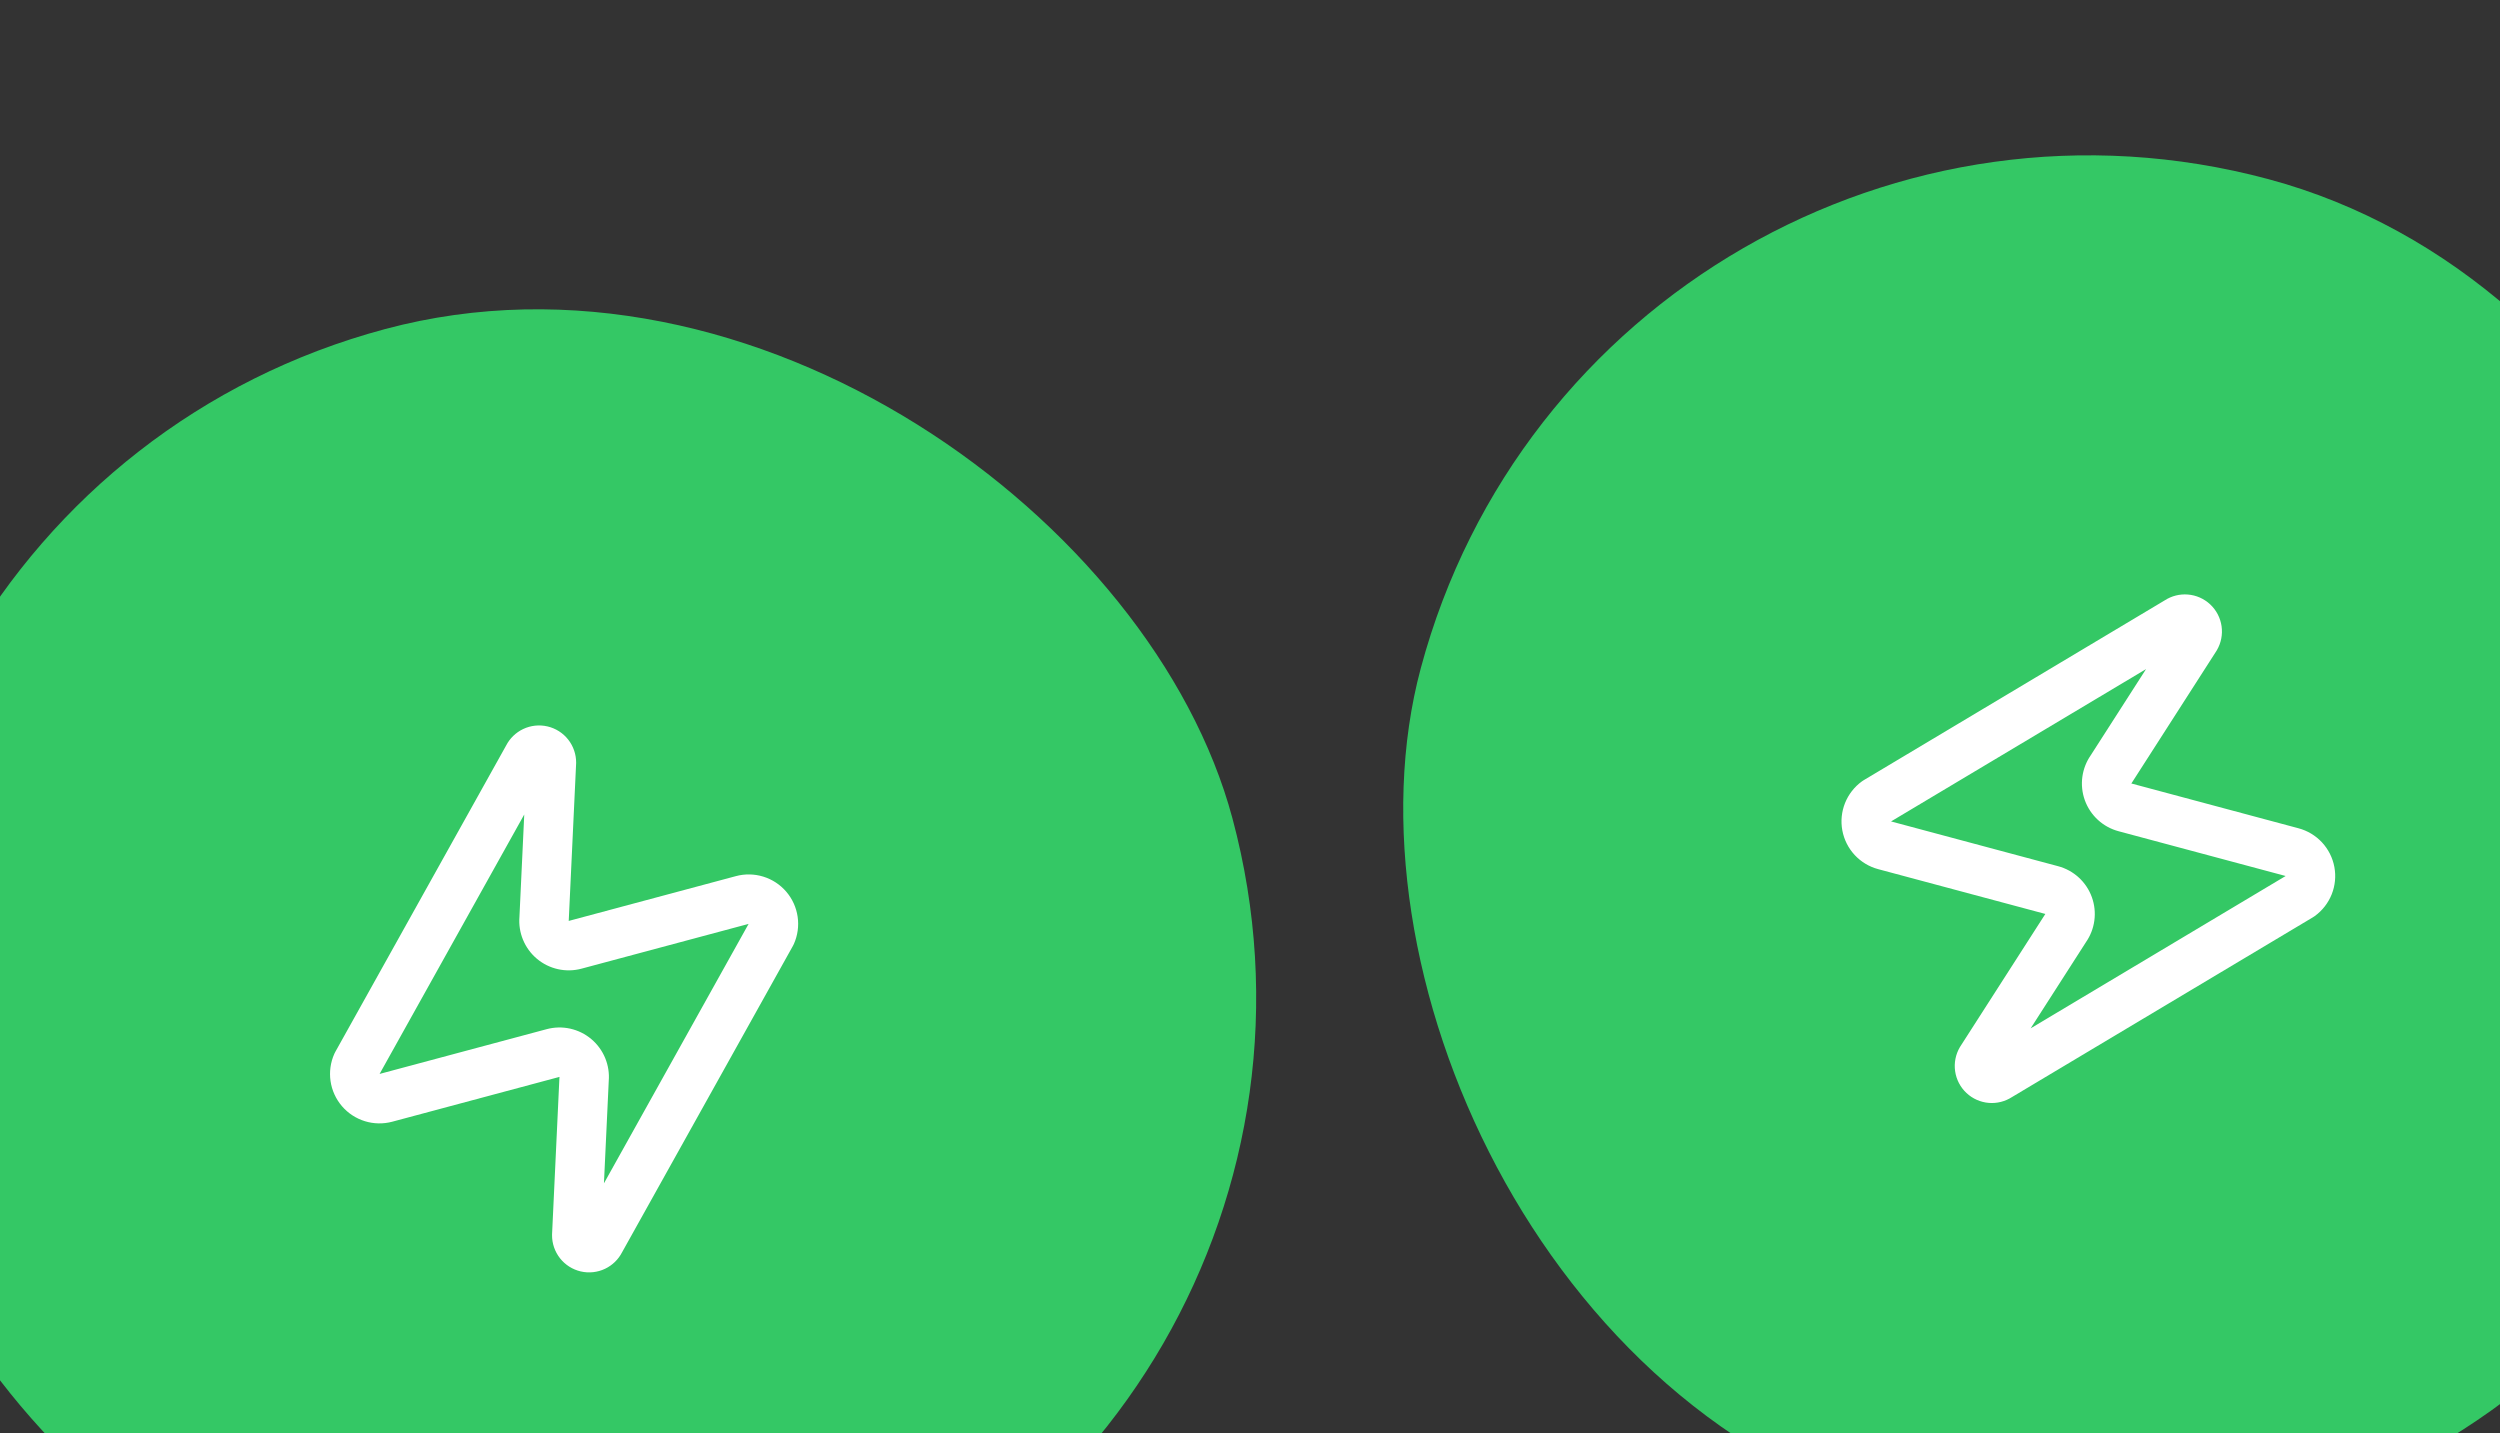
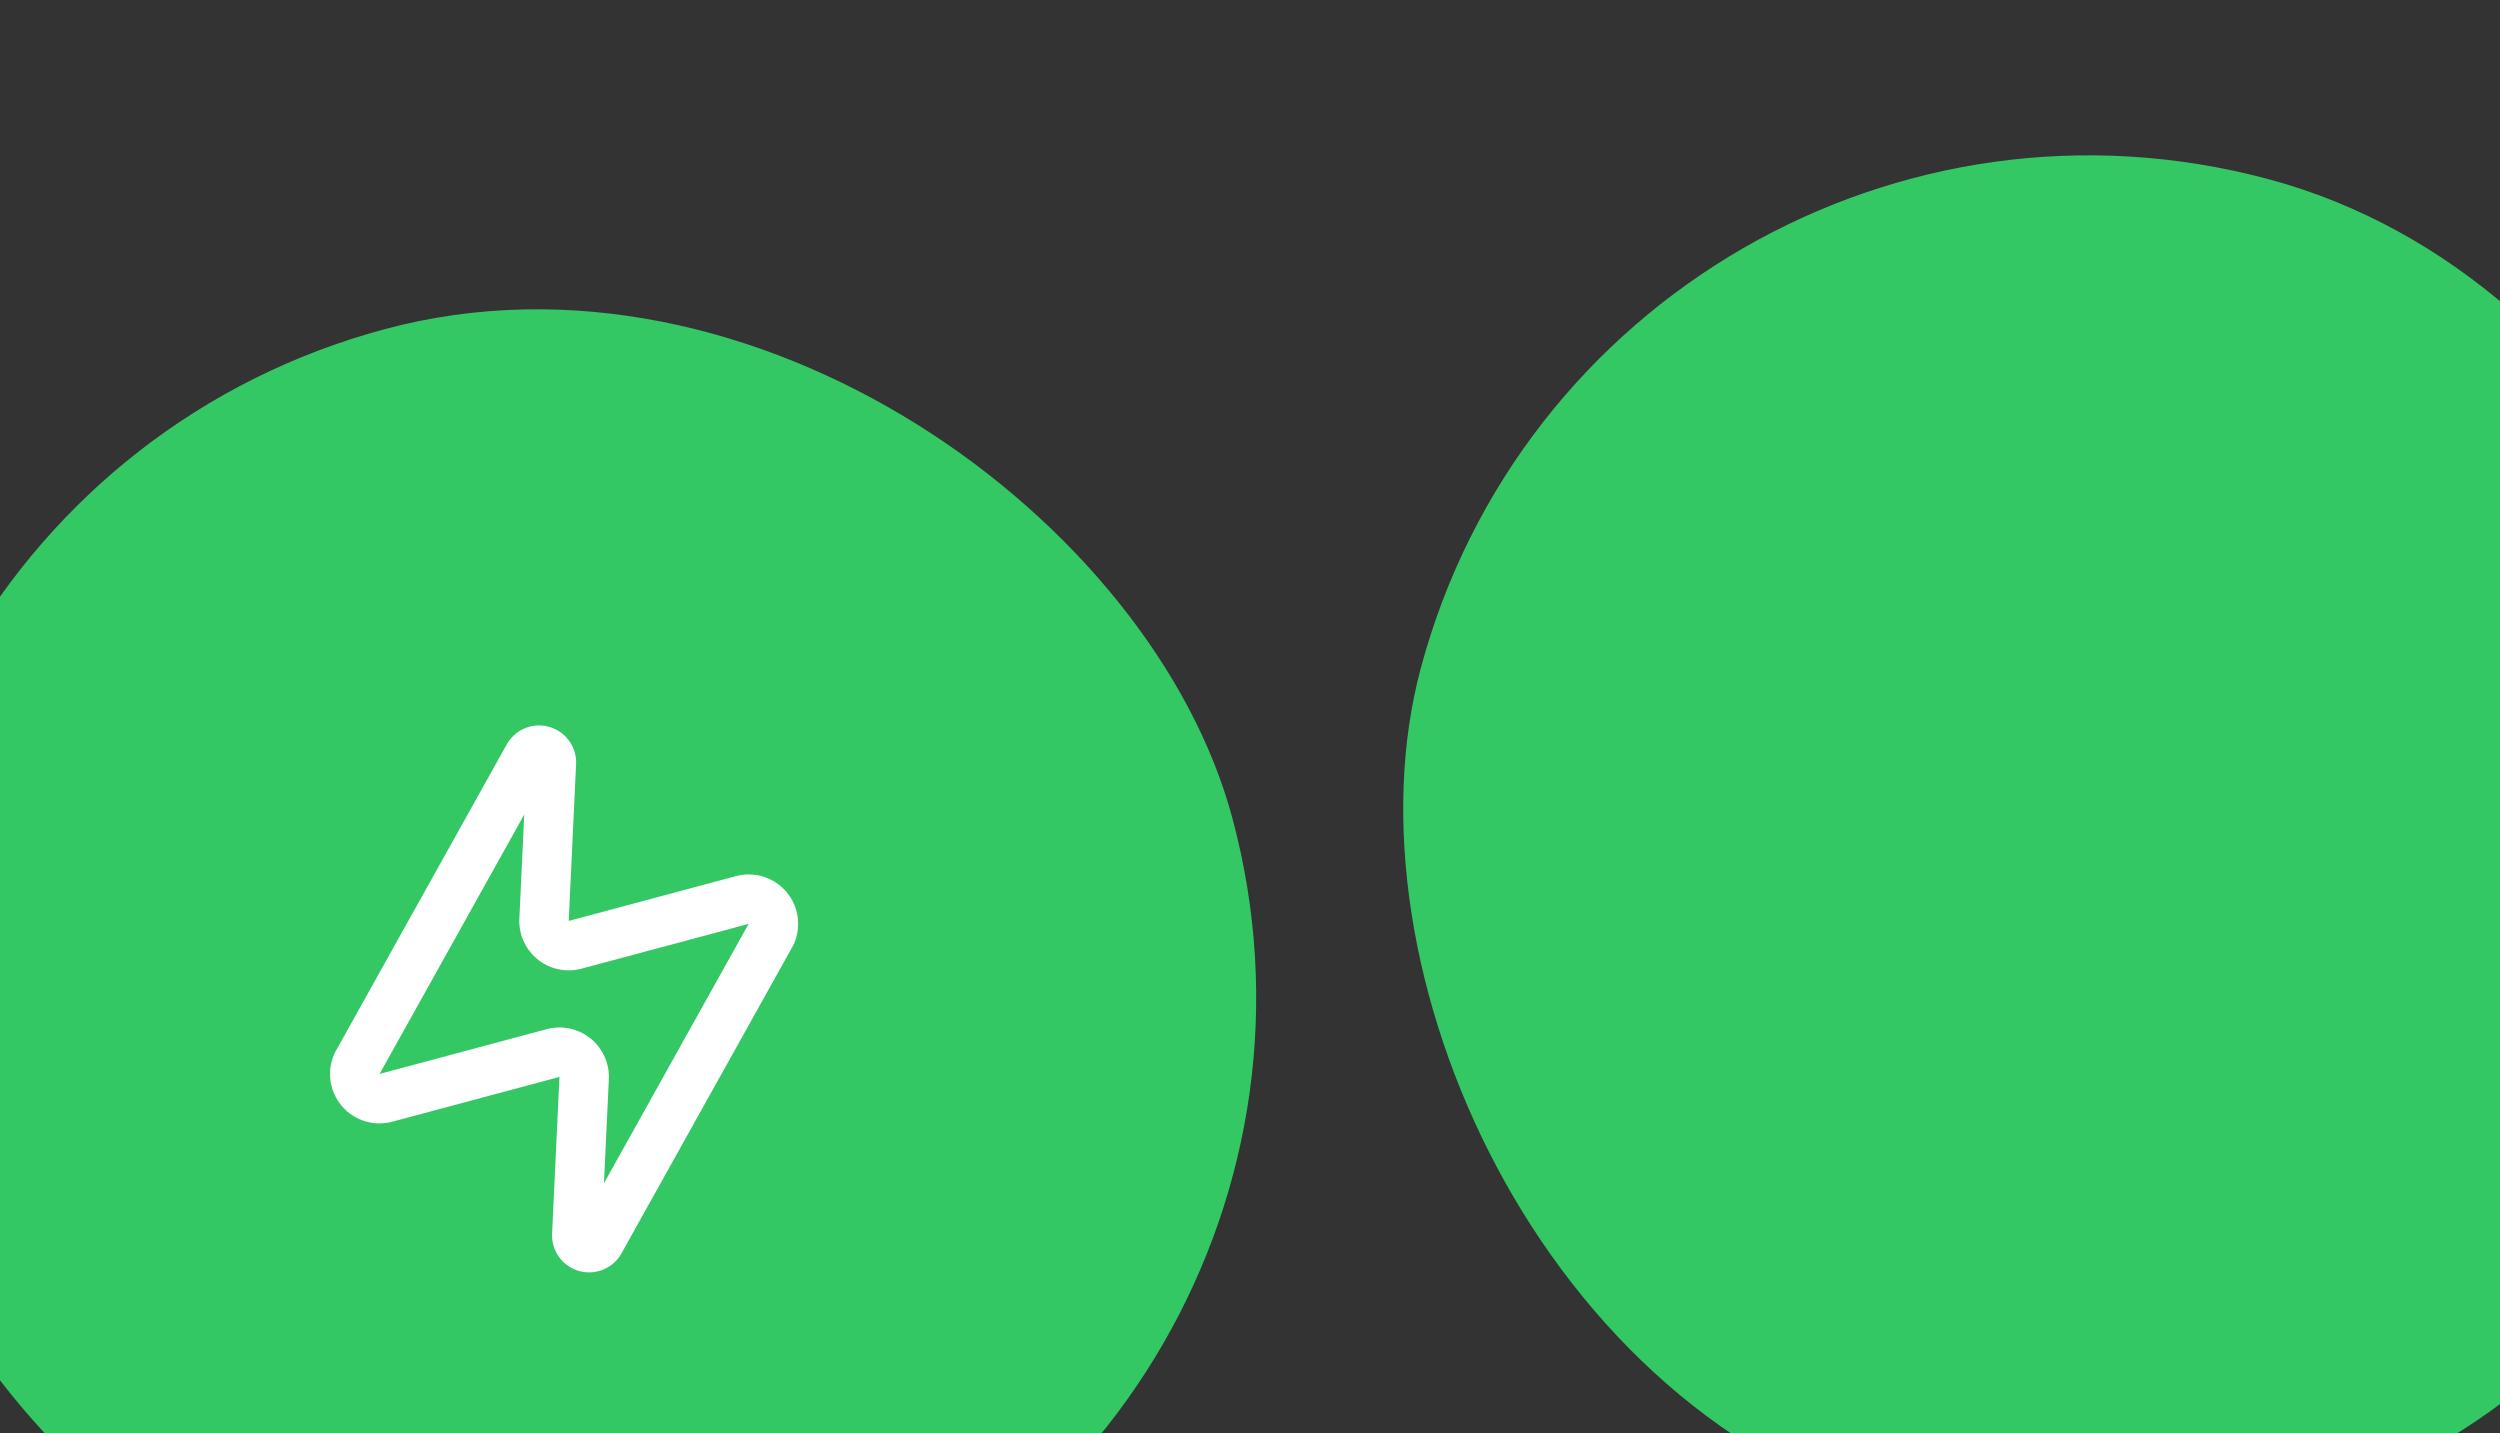
<svg xmlns="http://www.w3.org/2000/svg" width="300" height="172" viewBox="0 0 300 172" fill="none">
  <rect x="0" y="0" width="300" height="172" fill="#333333" stroke="none" />
  <rect x="-34" y="60.98" width="166.062" height="166.062" rx="83.031" transform="rotate(-15 -34 60.98)" fill="#34C865" />
  <g clip-path="url(#clip0_36_833)">
    <path fill-rule="evenodd" clip-rule="evenodd" d="M62.91 97.74L45.55 128.872L65.59 123.503C66.514 123.253 67.486 123.23 68.421 123.437C69.357 123.645 70.23 124.076 70.963 124.695C71.696 125.313 72.268 126.1 72.631 126.989C72.982 127.851 73.126 128.783 73.05 129.71L72.473 141.999L89.832 110.867L69.793 116.237C68.868 116.487 67.897 116.509 66.962 116.302C66.025 116.095 65.153 115.664 64.42 115.045C63.686 114.426 63.114 113.639 62.752 112.751C62.401 111.889 62.257 110.956 62.333 110.029L62.91 97.74ZM62.775 87.486C63.686 87.052 64.717 86.941 65.7 87.17C66.682 87.399 67.558 87.956 68.182 88.748C68.807 89.541 69.143 90.522 69.137 91.531C69.136 91.571 69.135 91.611 69.133 91.65L68.254 110.367C68.252 110.416 68.249 110.464 68.244 110.512C68.247 110.511 68.25 110.51 68.253 110.509L88.3 105.138C89.381 104.845 90.523 104.865 91.594 105.195C92.666 105.525 93.623 106.153 94.353 107.005C95.083 107.858 95.556 108.9 95.717 110.011C95.879 111.121 95.722 112.255 95.264 113.28C95.228 113.36 95.189 113.439 95.146 113.516L74.647 150.276C74.202 151.14 73.486 151.835 72.607 152.254C71.697 152.688 70.665 152.799 69.683 152.57C68.7 152.34 67.825 151.784 67.2 150.991C66.576 150.199 66.239 149.218 66.246 148.209C66.246 148.169 66.247 148.129 66.249 148.089L67.128 129.372C67.131 129.324 67.134 129.276 67.139 129.228C67.136 129.229 67.133 129.229 67.129 129.23L47.083 134.602C46.002 134.894 44.859 134.874 43.789 134.545C42.716 134.214 41.759 133.587 41.029 132.734C40.3 131.882 39.826 130.84 39.665 129.729C39.504 128.618 39.661 127.485 40.118 126.46C40.154 126.379 40.194 126.301 40.236 126.224L60.735 89.463C61.18 88.6 61.896 87.905 62.775 87.486Z" fill="white" />
  </g>
  <rect x="191.98" width="166.062" height="166.062" rx="83.031" transform="rotate(15 191.98 0)" fill="#34C865" />
  <g clip-path="url(#clip1_36_833)">
-     <path fill-rule="evenodd" clip-rule="evenodd" d="M257.526 80.291L226.926 98.572L246.966 103.942C247.892 104.187 248.744 104.653 249.45 105.3C250.158 105.948 250.697 106.758 251.023 107.66C251.349 108.563 251.451 109.53 251.32 110.481C251.194 111.403 250.852 112.282 250.323 113.048L243.678 123.401L274.278 105.12L254.238 99.75C253.313 99.505 252.461 99.039 251.754 98.392C251.047 97.744 250.507 96.934 250.181 96.032C249.856 95.129 249.754 94.162 249.884 93.211C250.011 92.289 250.353 91.41 250.882 90.644L257.526 80.291ZM262.537 71.343C263.542 71.422 264.491 71.841 265.228 72.531C265.964 73.221 266.443 74.141 266.588 75.14C266.733 76.138 266.533 77.156 266.023 78.026C266.003 78.061 265.982 78.095 265.961 78.128L255.841 93.898C255.815 93.939 255.788 93.979 255.76 94.018C255.763 94.019 255.766 94.02 255.769 94.02L275.816 99.392C276.898 99.679 277.877 100.267 278.64 101.088C279.404 101.911 279.918 102.933 280.124 104.036C280.33 105.139 280.219 106.278 279.803 107.321C279.387 108.363 278.684 109.267 277.776 109.925C277.705 109.977 277.631 110.025 277.556 110.071L241.423 131.657C240.606 132.182 239.638 132.426 238.668 132.349C237.662 132.27 236.713 131.851 235.977 131.161C235.241 130.471 234.761 129.551 234.616 128.552C234.472 127.554 234.671 126.536 235.181 125.666C235.201 125.631 235.222 125.597 235.244 125.564L245.364 109.794C245.39 109.753 245.417 109.713 245.445 109.674C245.442 109.673 245.438 109.672 245.435 109.672L225.389 104.3C224.306 104.013 223.327 103.425 222.565 102.604C221.801 101.781 221.286 100.759 221.08 99.656C220.874 98.553 220.986 97.414 221.401 96.371C221.817 95.329 222.52 94.425 223.428 93.767C223.5 93.715 223.573 93.667 223.649 93.621L259.781 72.035C260.598 71.51 261.566 71.266 262.537 71.343Z" fill="white" />
+     <path fill-rule="evenodd" clip-rule="evenodd" d="M257.526 80.291L226.926 98.572L246.966 103.942C247.892 104.187 248.744 104.653 249.45 105.3C250.158 105.948 250.697 106.758 251.023 107.66C251.349 108.563 251.451 109.53 251.32 110.481C251.194 111.403 250.852 112.282 250.323 113.048L243.678 123.401L274.278 105.12L254.238 99.75C253.313 99.505 252.461 99.039 251.754 98.392C251.047 97.744 250.507 96.934 250.181 96.032C249.856 95.129 249.754 94.162 249.884 93.211C250.011 92.289 250.353 91.41 250.882 90.644L257.526 80.291ZM262.537 71.343C263.542 71.422 264.491 71.841 265.228 72.531C265.964 73.221 266.443 74.141 266.588 75.14C266.733 76.138 266.533 77.156 266.023 78.026C266.003 78.061 265.982 78.095 265.961 78.128L255.841 93.898C255.815 93.939 255.788 93.979 255.76 94.018C255.763 94.019 255.766 94.02 255.769 94.02L275.816 99.392C276.898 99.679 277.877 100.267 278.64 101.088C279.404 101.911 279.918 102.933 280.124 104.036C280.33 105.139 280.219 106.278 279.803 107.321C279.387 108.363 278.684 109.267 277.776 109.925C277.705 109.977 277.631 110.025 277.556 110.071L241.423 131.657C240.606 132.182 239.638 132.426 238.668 132.349C237.662 132.27 236.713 131.851 235.977 131.161C235.241 130.471 234.761 129.551 234.616 128.552C234.472 127.554 234.671 126.536 235.181 125.666C235.201 125.631 235.222 125.597 235.244 125.564L245.364 109.794C245.39 109.753 245.417 109.713 245.445 109.674C245.442 109.673 245.438 109.672 245.435 109.672L225.389 104.3C224.306 104.013 223.327 103.425 222.565 102.604C221.801 101.781 221.286 100.759 221.08 99.656C221.817 95.329 222.52 94.425 223.428 93.767C223.5 93.715 223.573 93.667 223.649 93.621L259.781 72.035C260.598 71.51 261.566 71.266 262.537 71.343Z" fill="white" />
  </g>
  <defs>
    <clipPath id="clip0_36_833">
      <rect width="71.169" height="71.169" fill="white" transform="translate(24.11 94.709) rotate(-15)" />
    </clipPath>
    <clipPath id="clip1_36_833">
-       <rect width="71.169" height="71.169" fill="white" transform="translate(225.44 58.265) rotate(15)" />
-     </clipPath>
+       </clipPath>
  </defs>
</svg>